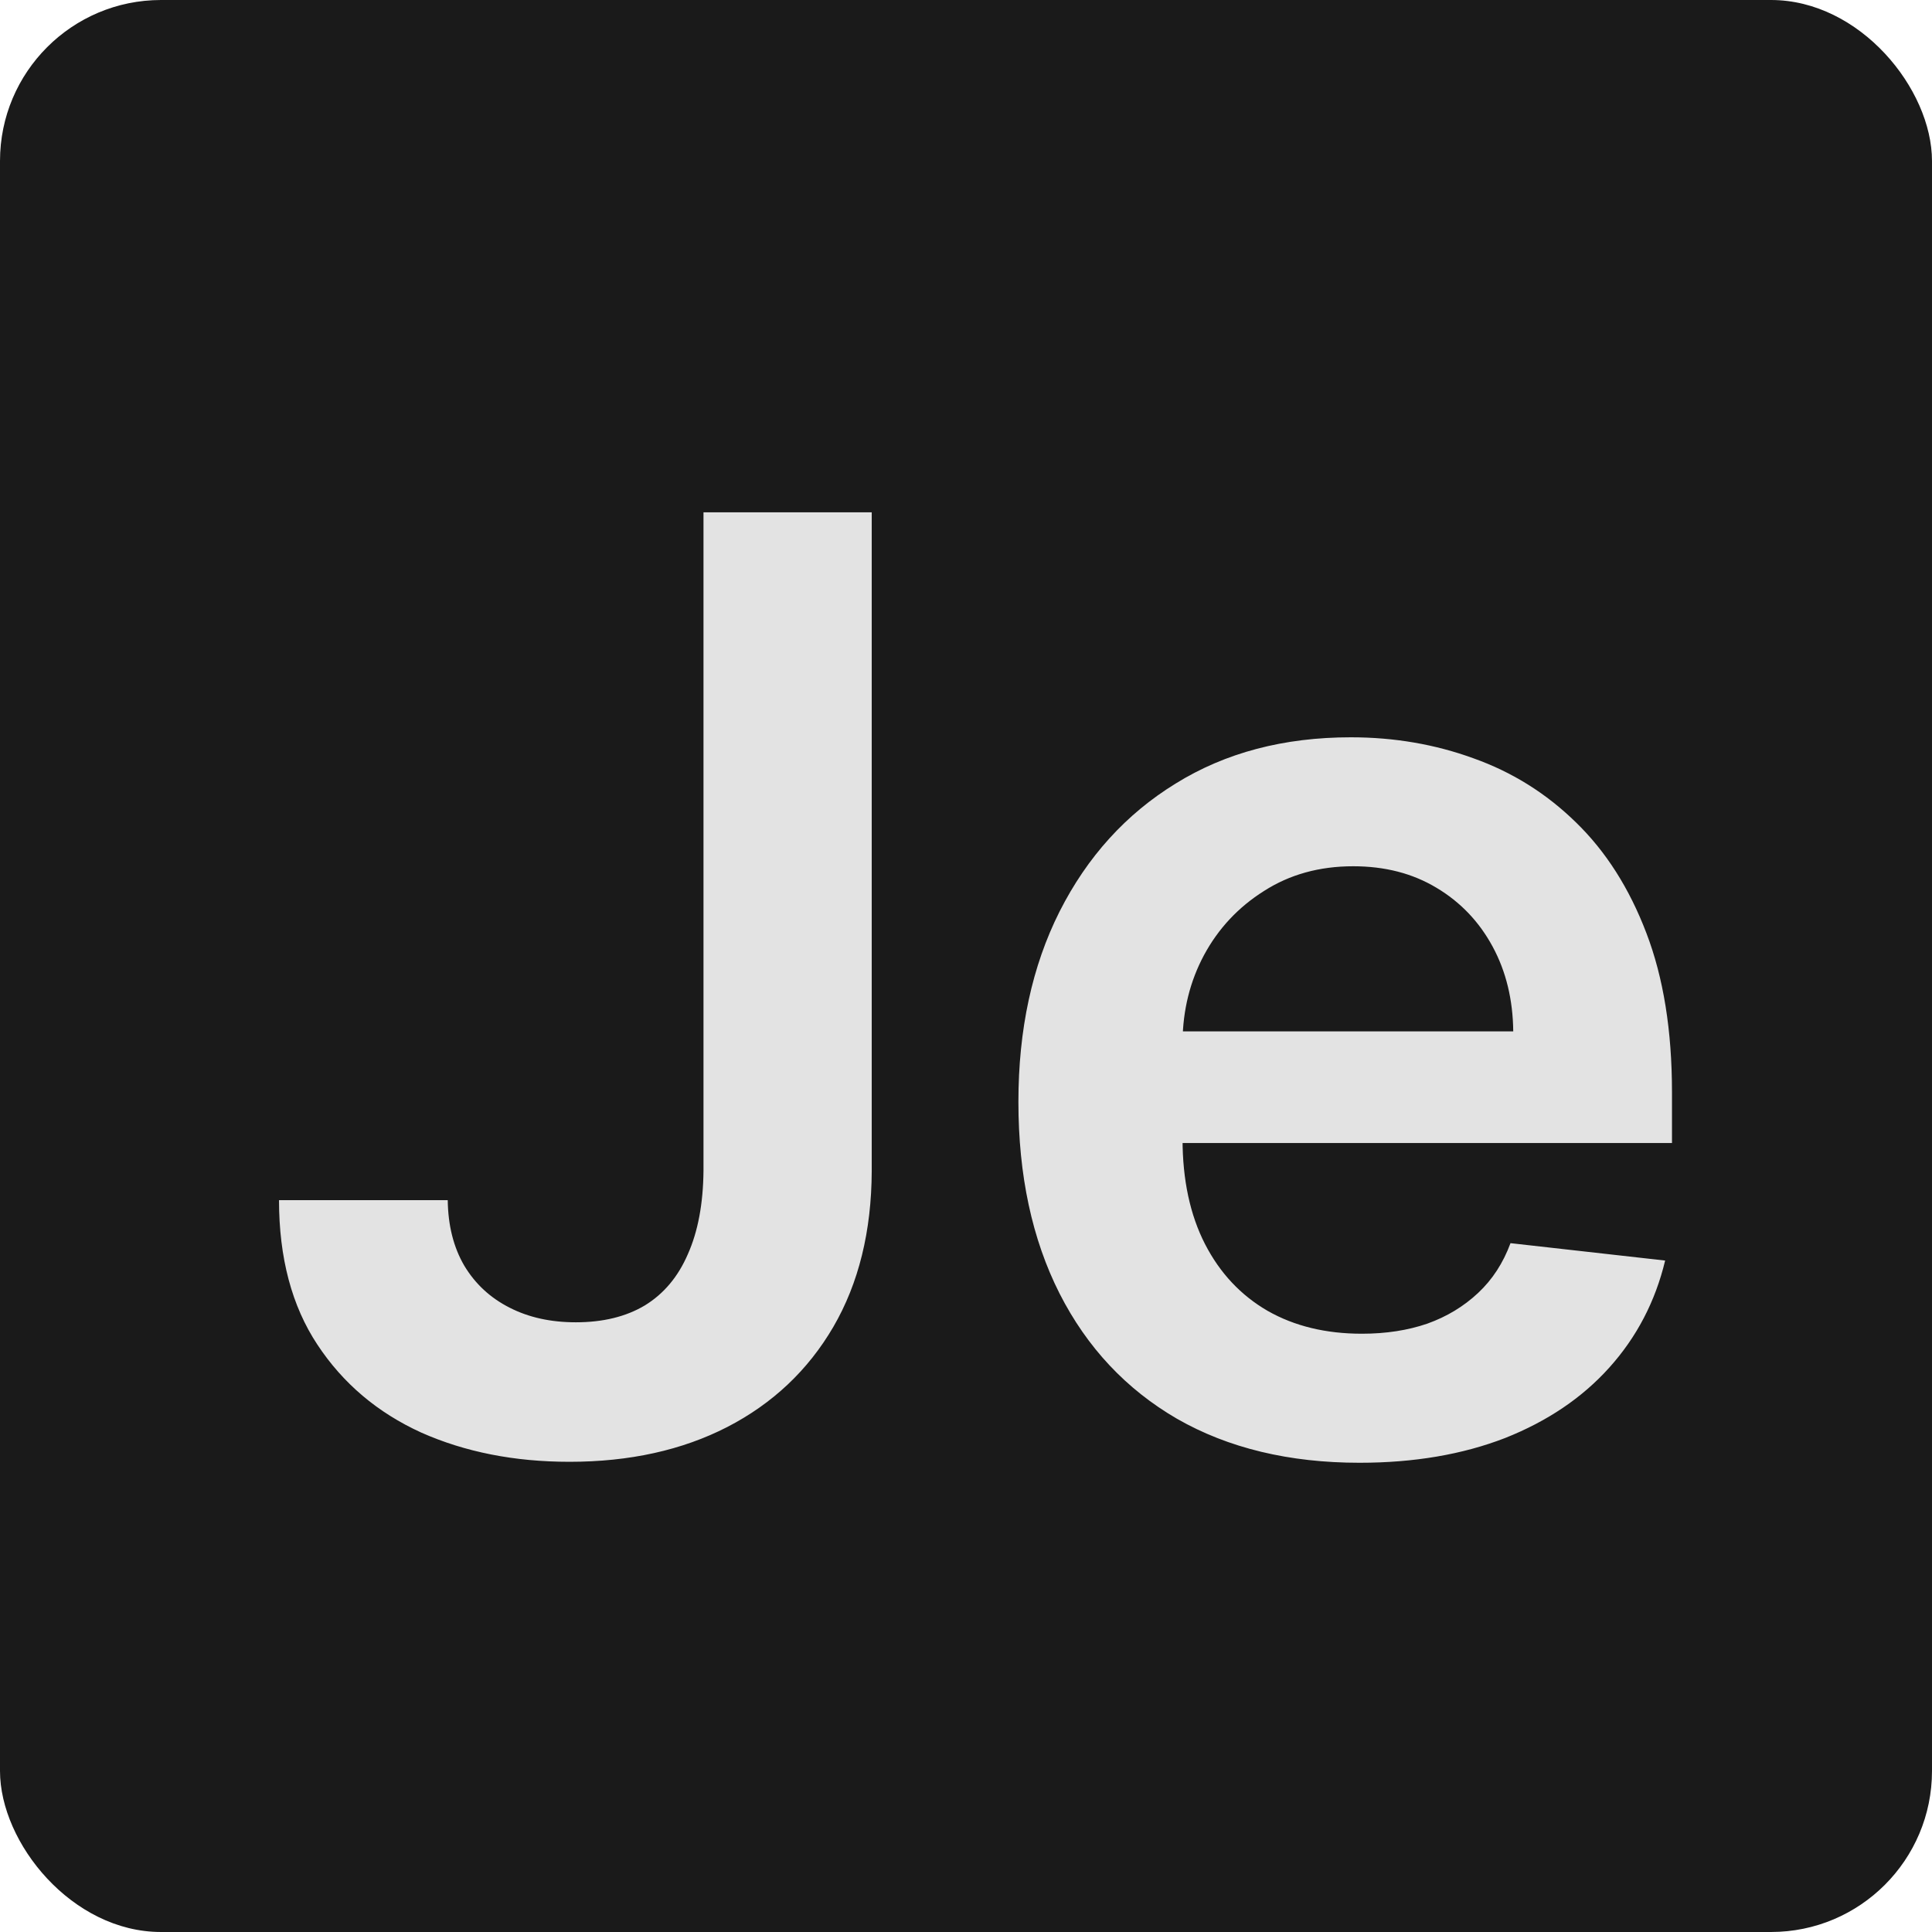
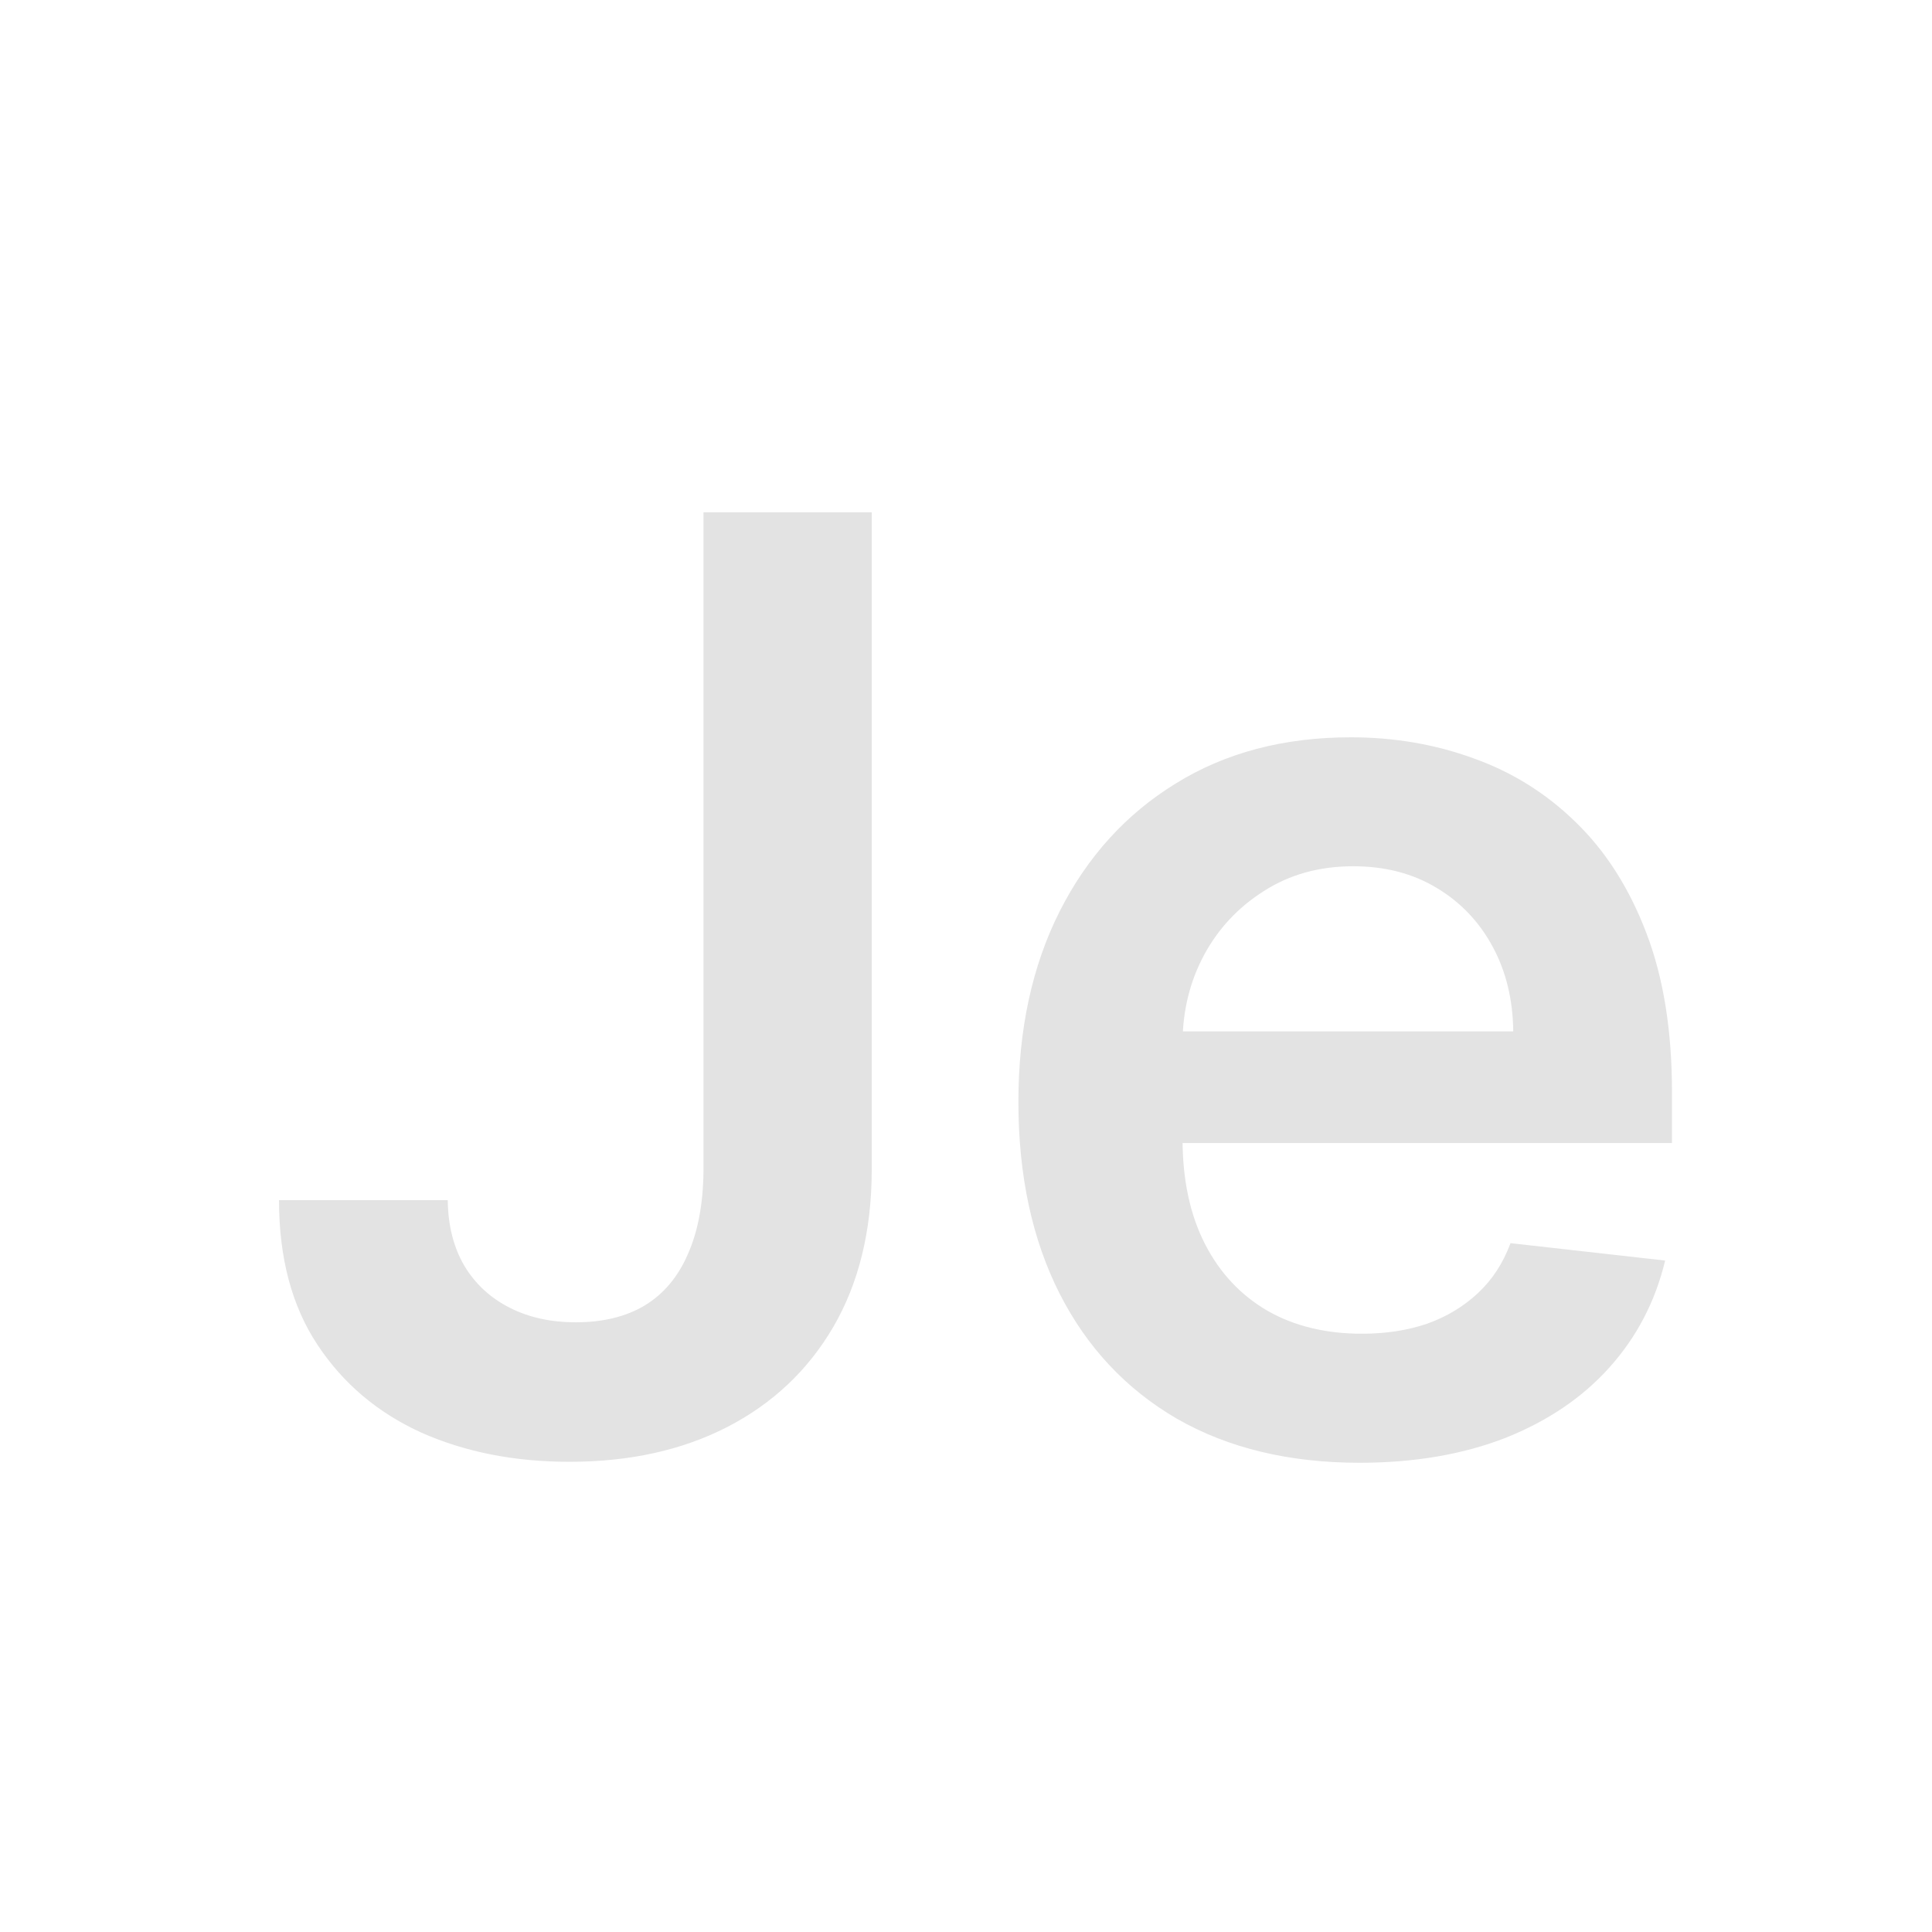
<svg xmlns="http://www.w3.org/2000/svg" width="24" height="24" viewBox="0 0 24 24" fill="none">
-   <rect width="24" height="24" rx="2" fill="#1A1A1A" />
  <path d="M8.739 6.364H10.829V14.546C10.826 15.296 10.667 15.941 10.352 16.483C10.038 17.021 9.598 17.436 9.034 17.727C8.473 18.015 7.82 18.159 7.074 18.159C6.392 18.159 5.778 18.038 5.233 17.796C4.691 17.549 4.261 17.186 3.943 16.704C3.625 16.224 3.466 15.625 3.466 14.909H5.562C5.566 15.223 5.634 15.494 5.767 15.722C5.903 15.949 6.091 16.123 6.33 16.244C6.568 16.366 6.843 16.426 7.153 16.426C7.491 16.426 7.777 16.356 8.011 16.216C8.246 16.072 8.424 15.86 8.545 15.579C8.67 15.299 8.735 14.954 8.739 14.546V6.364ZM16.889 18.171C16.014 18.171 15.258 17.989 14.622 17.625C13.99 17.258 13.503 16.739 13.162 16.068C12.821 15.394 12.651 14.6 12.651 13.688C12.651 12.79 12.821 12.002 13.162 11.324C13.507 10.642 13.988 10.112 14.605 9.733C15.223 9.35 15.948 9.159 16.781 9.159C17.319 9.159 17.827 9.246 18.304 9.42C18.785 9.591 19.209 9.856 19.577 10.216C19.948 10.576 20.24 11.034 20.452 11.591C20.664 12.144 20.77 12.803 20.77 13.568V14.199H13.617V12.812H18.798C18.794 12.419 18.709 12.068 18.543 11.761C18.376 11.451 18.143 11.206 17.844 11.028C17.548 10.85 17.204 10.761 16.81 10.761C16.389 10.761 16.02 10.864 15.702 11.068C15.383 11.269 15.135 11.534 14.957 11.864C14.783 12.189 14.694 12.547 14.69 12.938V14.148C14.69 14.655 14.783 15.091 14.969 15.454C15.154 15.814 15.414 16.091 15.747 16.284C16.081 16.474 16.471 16.568 16.918 16.568C17.217 16.568 17.488 16.526 17.73 16.443C17.973 16.356 18.183 16.229 18.361 16.062C18.539 15.896 18.673 15.689 18.764 15.443L20.685 15.659C20.563 16.167 20.332 16.61 19.991 16.989C19.654 17.364 19.223 17.655 18.696 17.864C18.169 18.068 17.567 18.171 16.889 18.171Z" fill="#E3E3E3" />
</svg>